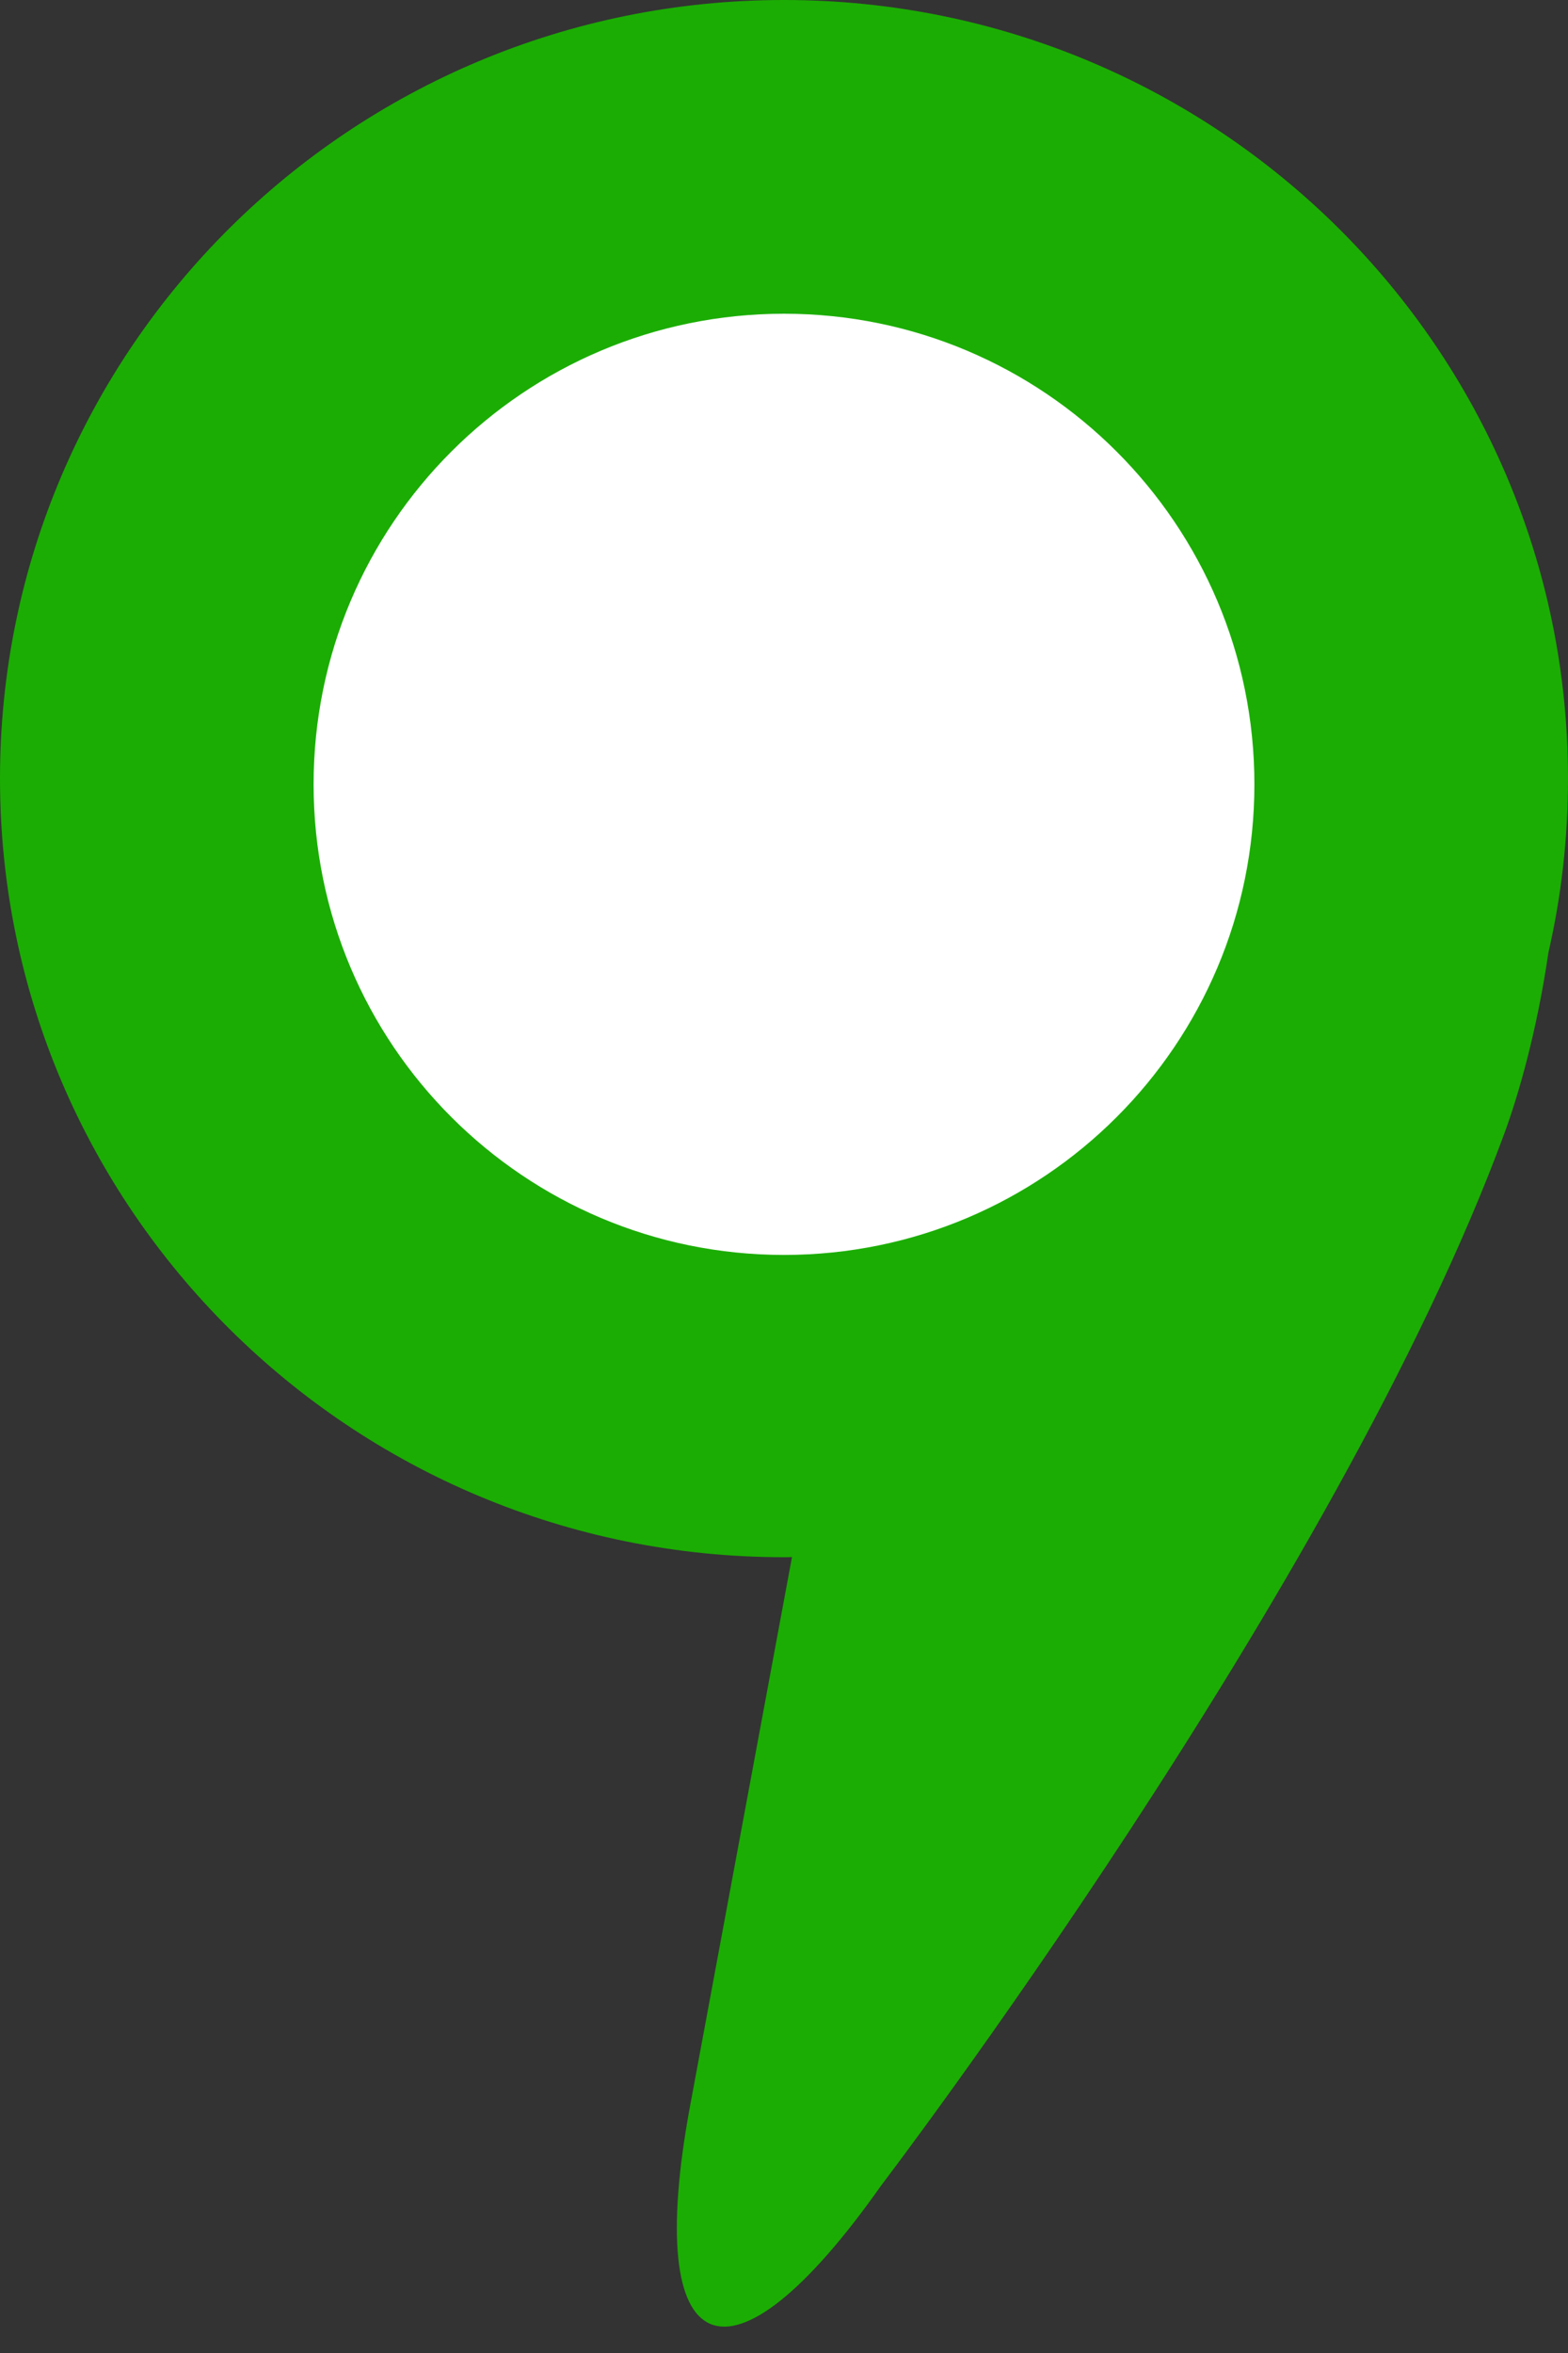
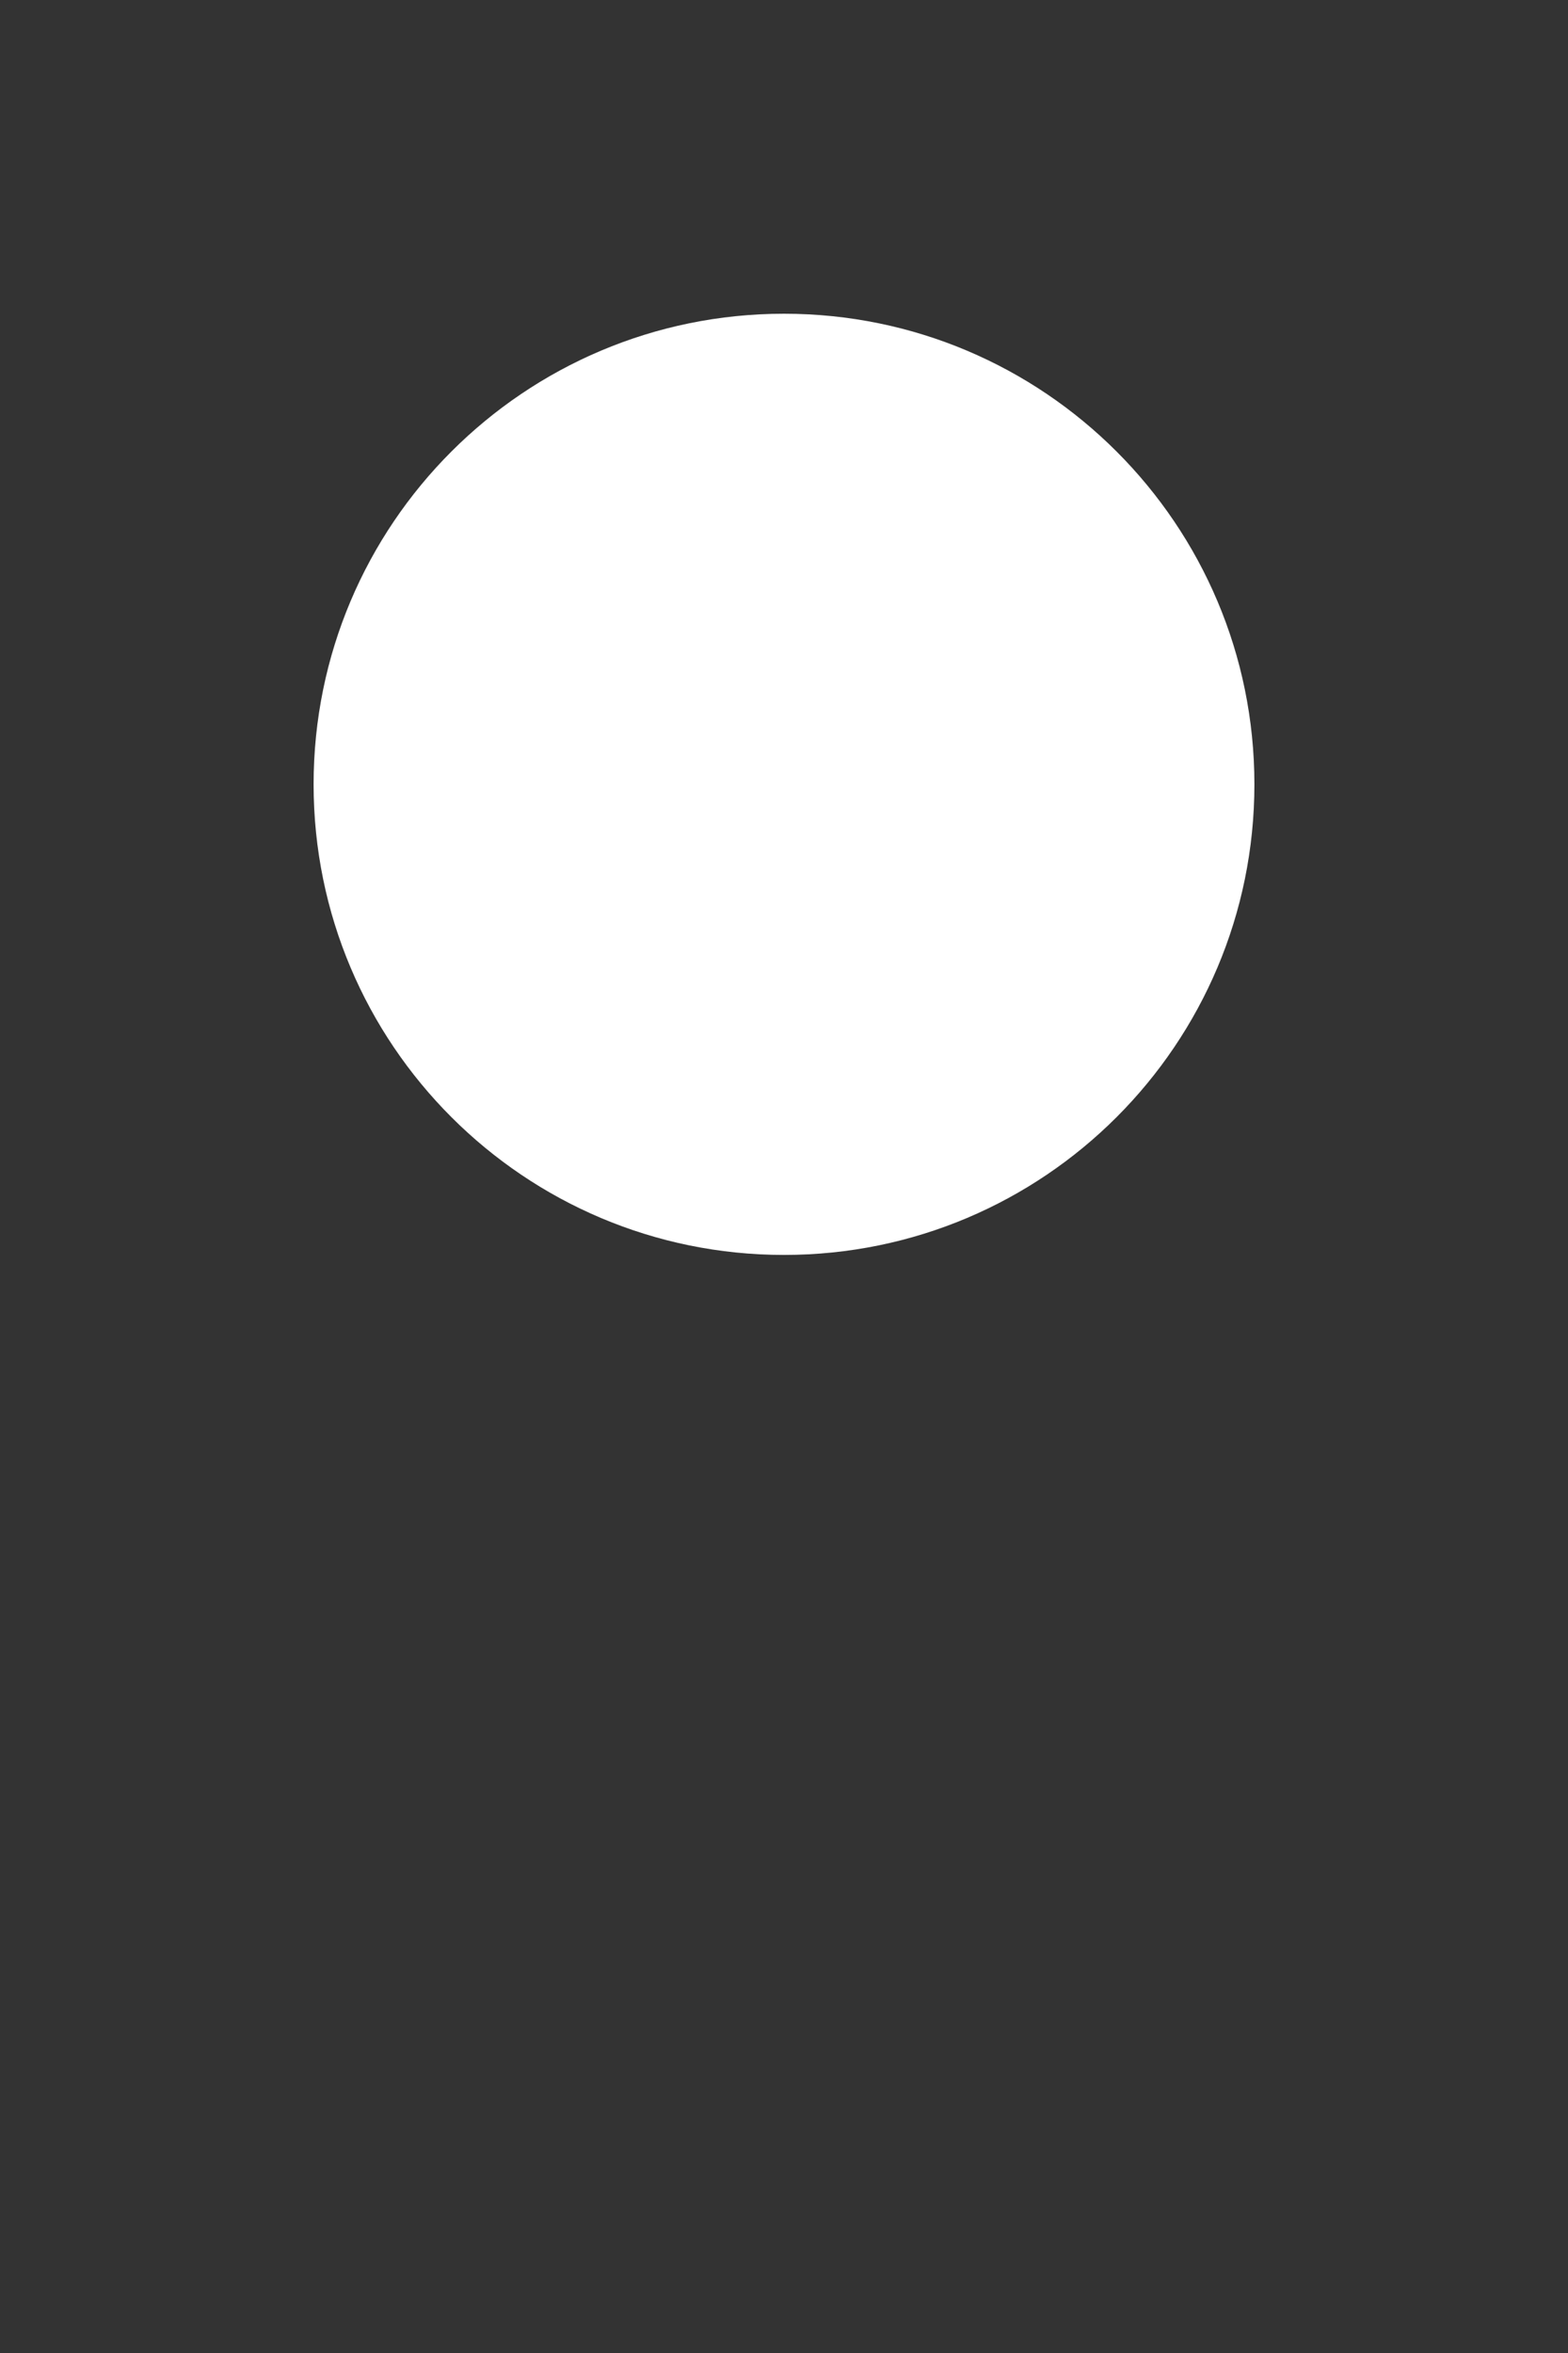
<svg xmlns="http://www.w3.org/2000/svg" width="10" height="15" viewBox="0 0 10 15" fill="none">
  <rect x="0" y="0" width="10" height="15" fill="#333333" stroke="none" />
-   <path fill-rule="evenodd" clip-rule="evenodd" d="M5.051 9.926L4.401 13.425C4.095 15.077 4.648 15.312 5.622 13.929C5.622 13.929 8.528 10.121 9.594 7.226C9.682 6.987 9.801 6.579 9.875 6.073C9.957 5.716 10 5.345 10 4.963C10 2.222 7.761 0 5 0C2.239 0 0 2.222 0 4.963C0 7.704 2.239 9.927 5 9.927C5.017 9.927 5.034 9.927 5.051 9.926Z" fill="#1BAD03" />
  <path d="M5 8C6.657 8 8 6.657 8 5C8 3.343 6.657 2 5 2C3.343 2 2 3.343 2 5C2 6.657 3.343 8 5 8Z" fill="white" />
</svg>